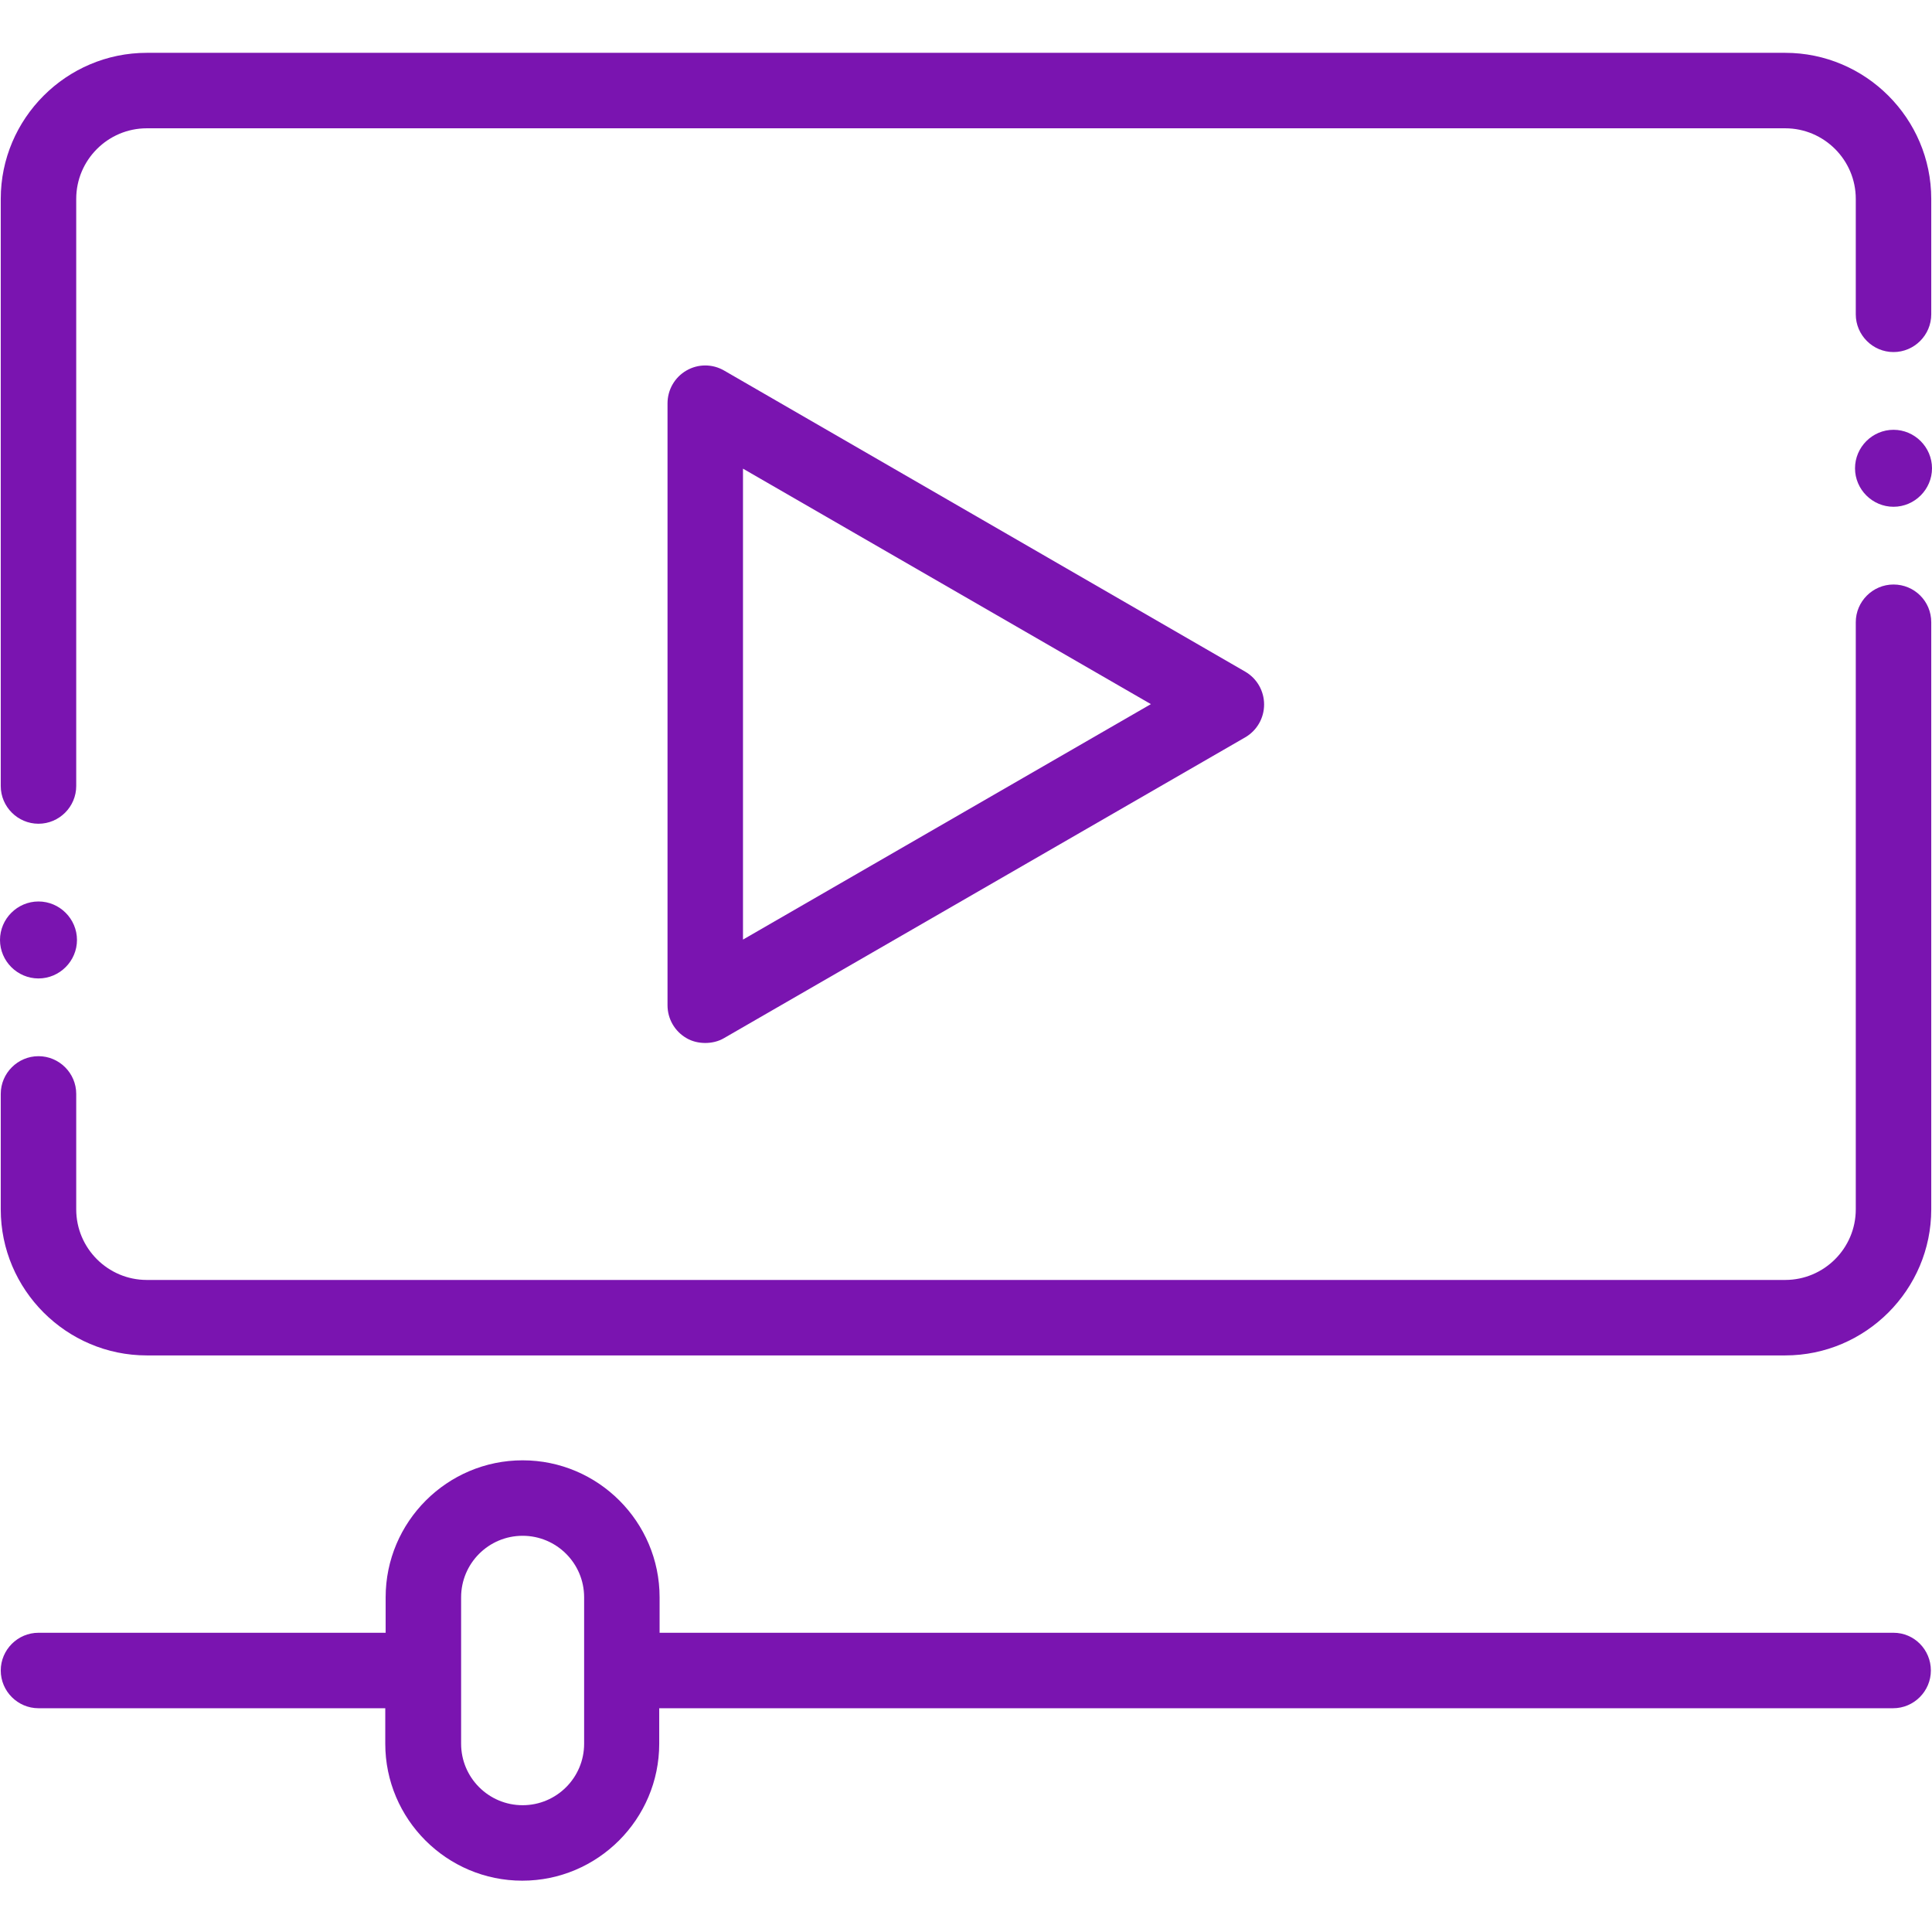
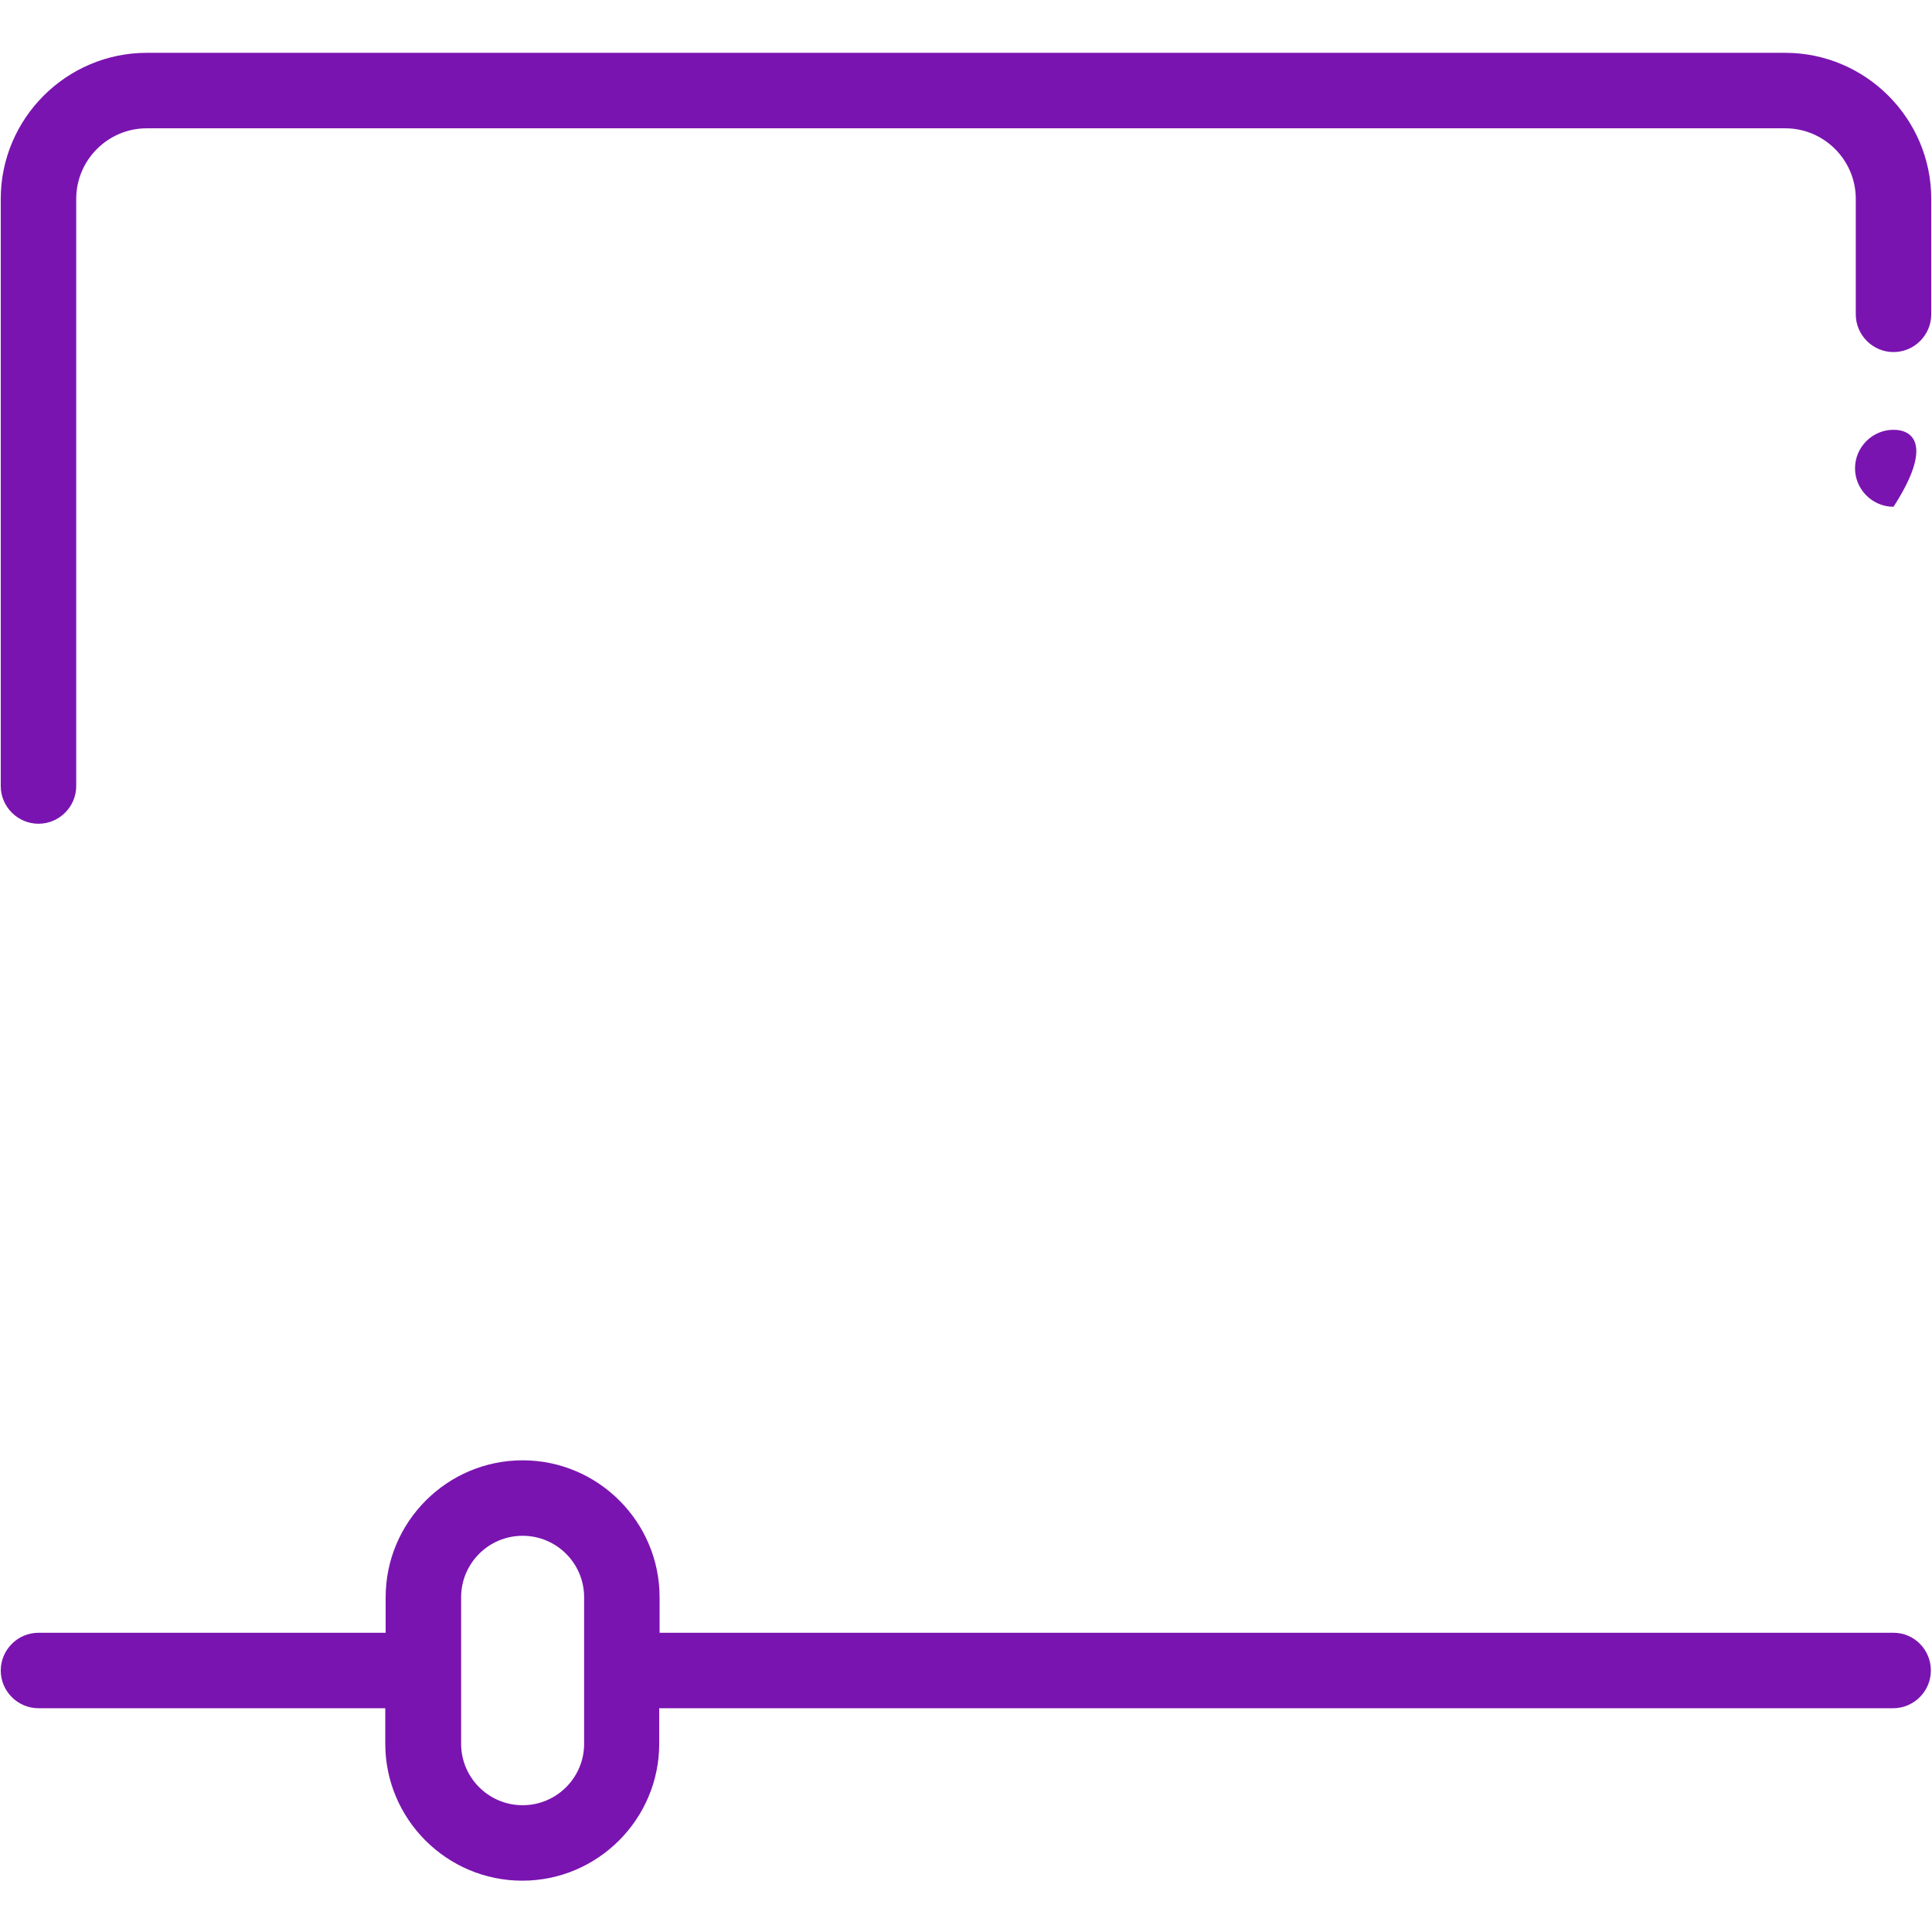
<svg xmlns="http://www.w3.org/2000/svg" version="1.1" id="Camada_1" x="0px" y="0px" viewBox="0 0 512 512" style="enable-background:new 0 0 512 512;" xml:space="preserve">
  <style type="text/css"> .st0{fill-rule:evenodd;clip-rule:evenodd;fill:#7A14B0;} </style>
  <g>
    <path class="st0" d="M10.2,218.3c5.5,0,10-4.5,10-10V52.7c0-10.3,8.4-18.7,18.7-18.7h434.2c10.3,0,18.7,8.4,18.7,18.7v30.6 c0,5.5,4.5,10,10,10s10-4.5,10-10V52.7c0-21.3-17.4-38.7-38.7-38.7H38.9C17.6,14,0.2,31.4,0.2,52.7v155.6 C0.2,213.8,4.7,218.3,10.2,218.3z" />
-     <path class="st0" d="M501.8,154.9c-5.5,0-10,4.5-10,10v155.6c0,10.3-8.4,18.7-18.7,18.7H38.9c-10.3,0-18.7-8.4-18.7-18.7v-30.6 c0-5.5-4.5-10-10-10s-10,4.5-10,10v30.6c0,21.3,17.4,38.7,38.7,38.7h434.2c21.3,0,38.7-17.4,38.7-38.7V164.9 C511.8,159.3,507.3,154.9,501.8,154.9z" />
-     <path class="st0" d="M191.9,98.2c-3.1-1.8-6.9-1.8-10,0s-5,5.1-5,8.7v159.5c0,3.6,1.9,6.9,5,8.7c1.5,0.9,3.3,1.3,5,1.3 s3.5-0.4,5-1.3l138.1-79.7c3.1-1.8,5-5.1,5-8.7c0-3.6-1.9-6.9-5-8.7L191.9,98.2z M196.9,249V124.2l108.1,62.4L196.9,249z" />
    <path class="st0" d="M501.8,432.7h-327v-9.4c0-20-16.3-36.3-36.3-36.3c-20,0-36.3,16.3-36.3,36.3v9.4H10.2c-5.5,0-10,4.5-10,10 s4.5,10,10,10h91.9v9.4c0,20,16.3,36.3,36.3,36.3c20,0,36.3-16.3,36.3-36.3v-9.4h327c5.5,0,10-4.5,10-10S507.3,432.7,501.8,432.7z M154.8,462.1c0,9-7.3,16.3-16.3,16.3s-16.3-7.3-16.3-16.3v-38.8c0-9,7.3-16.3,16.3-16.3s16.3,7.3,16.3,16.3V462.1z" />
-     <path class="st0" d="M10.2,259.3c5.6,0,10.2-4.6,10.2-10.2s-4.6-10.2-10.2-10.2S0,243.5,0,249.1S4.6,259.3,10.2,259.3z" />
-     <path class="st0" d="M501.8,113.9c-5.6,0-10.2,4.6-10.2,10.2c0,5.6,4.6,10.2,10.2,10.2s10.2-4.6,10.2-10.2 C512,118.5,507.4,113.9,501.8,113.9z" />
+     <path class="st0" d="M501.8,113.9c-5.6,0-10.2,4.6-10.2,10.2c0,5.6,4.6,10.2,10.2,10.2C512,118.5,507.4,113.9,501.8,113.9z" />
  </g>
</svg>